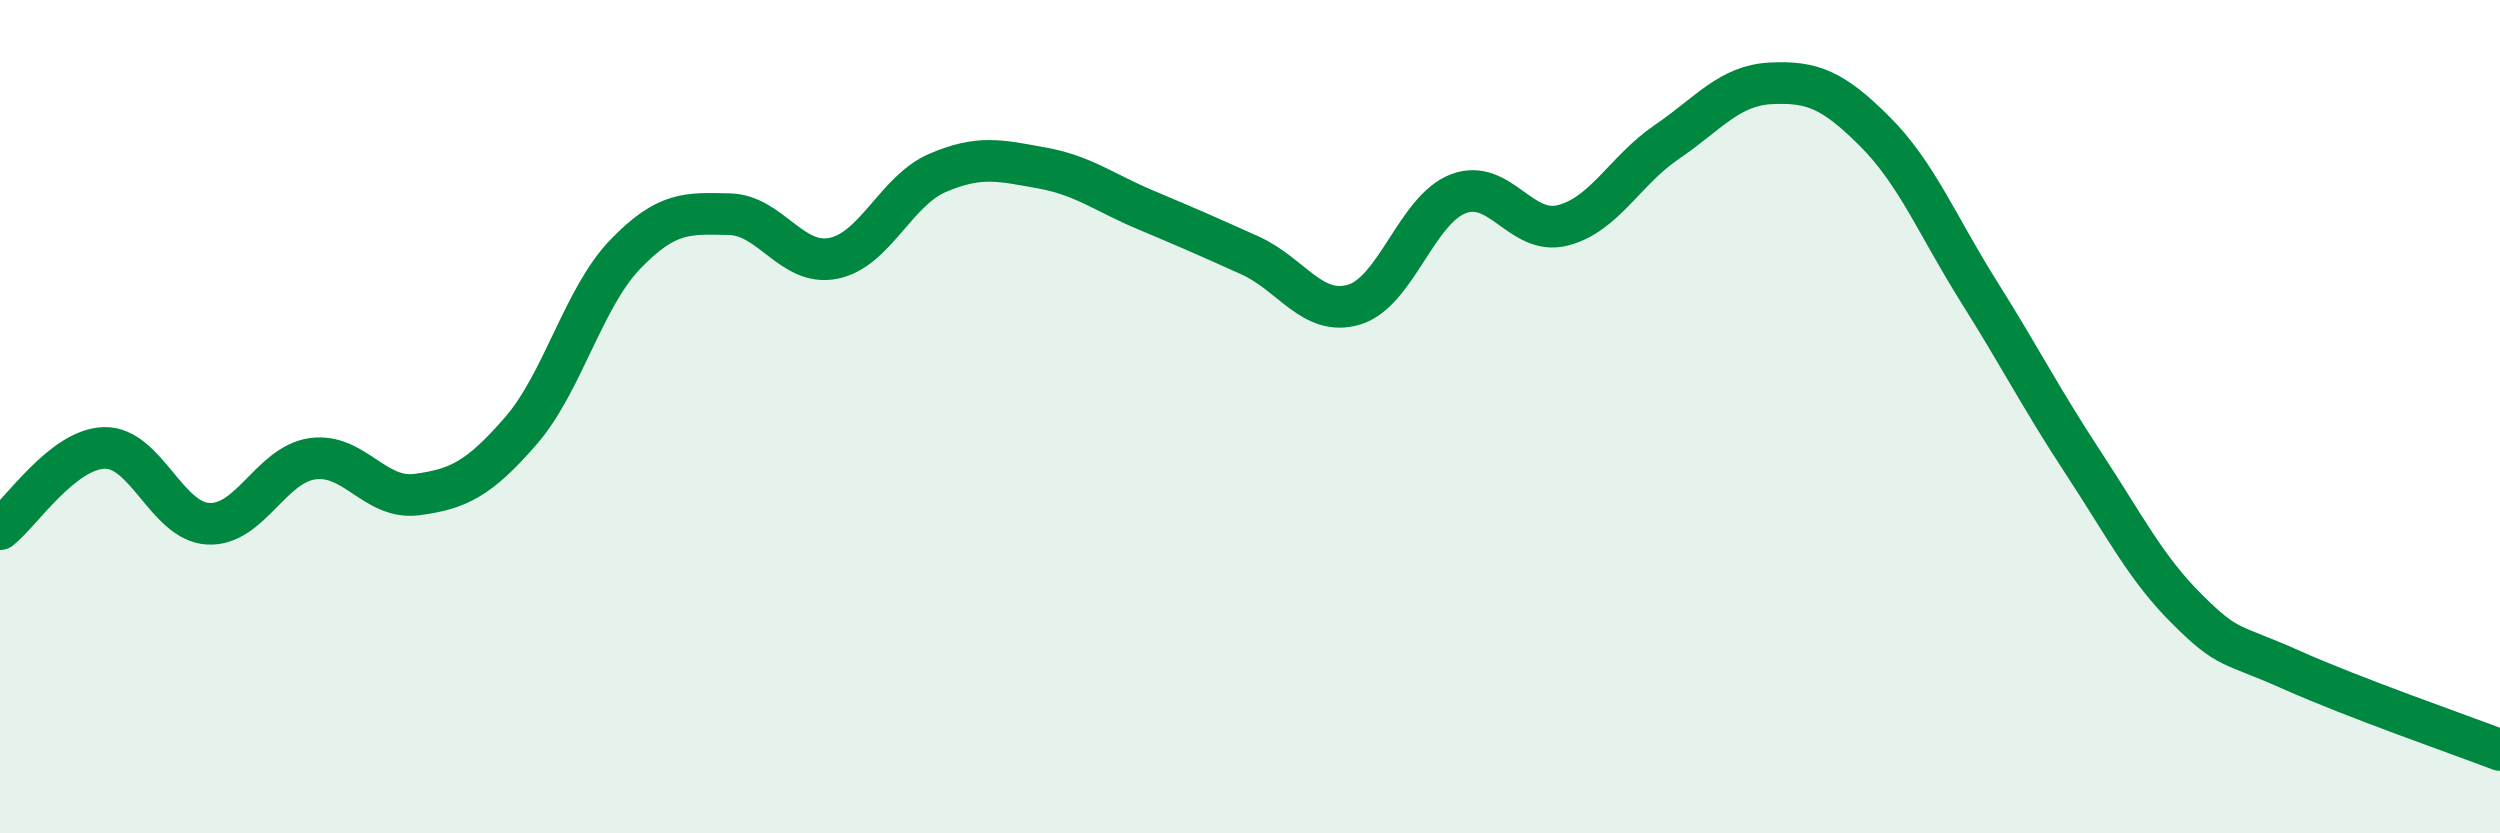
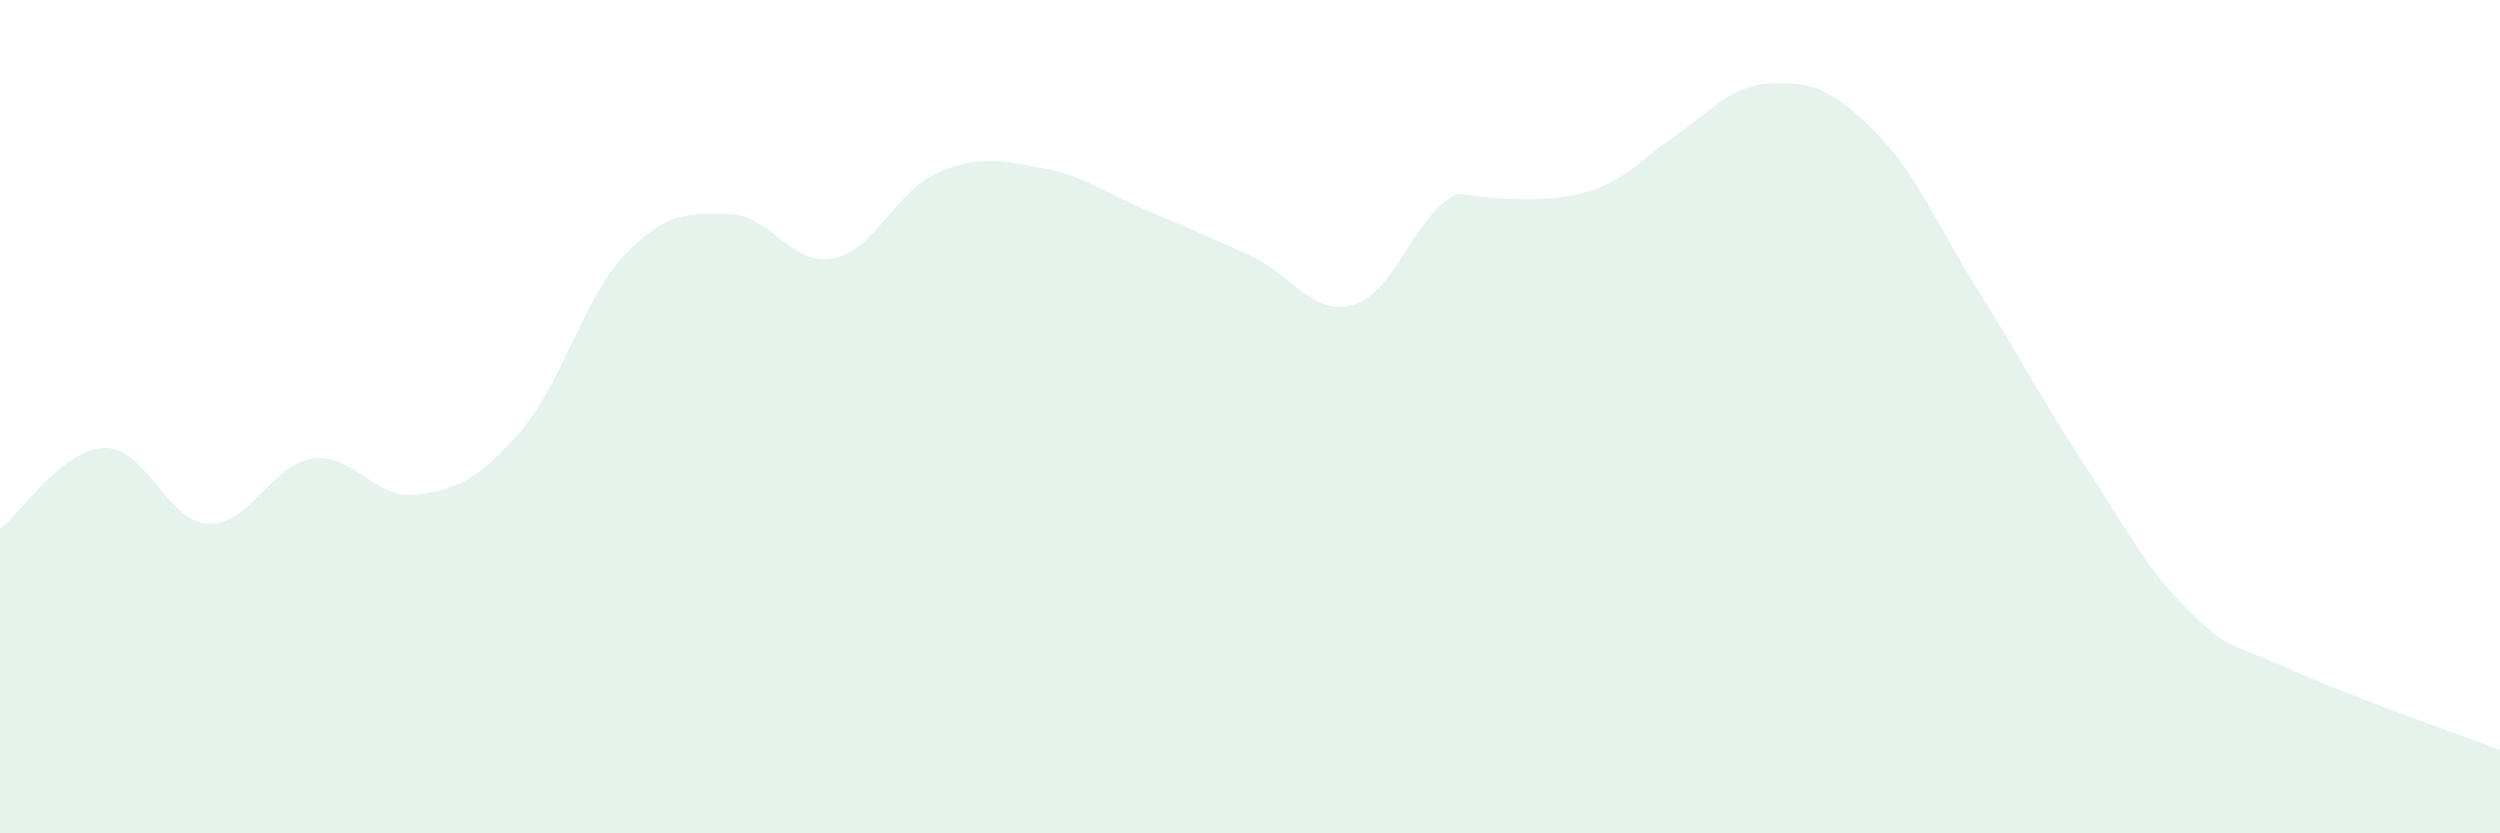
<svg xmlns="http://www.w3.org/2000/svg" width="60" height="20" viewBox="0 0 60 20">
-   <path d="M 0,12.7 C 0.5,12.31 1.5,10.78 2.5,10.75 C 3.5,10.72 4,12.52 5,12.57 C 6,12.62 6.5,11.15 7.5,11.01 C 8.5,10.87 9,12 10,11.87 C 11,11.74 11.5,11.49 12.5,10.34 C 13.5,9.19 14,7.15 15,6.11 C 16,5.07 16.5,5.12 17.5,5.14 C 18.5,5.16 19,6.4 20,6.2 C 21,6 21.5,4.58 22.5,4.15 C 23.5,3.72 24,3.85 25,4.03 C 26,4.21 26.5,4.62 27.5,5.04 C 28.5,5.46 29,5.68 30,6.13 C 31,6.58 31.5,7.61 32.5,7.31 C 33.5,7.01 34,5.03 35,4.65 C 36,4.27 36.5,5.66 37.5,5.41 C 38.5,5.16 39,4.09 40,3.41 C 41,2.73 41.5,2.05 42.5,2 C 43.5,1.95 44,2.16 45,3.16 C 46,4.16 46.5,5.42 47.5,7.01 C 48.5,8.6 49,9.59 50,11.11 C 51,12.63 51.5,13.64 52.5,14.63 C 53.5,15.62 53.5,15.41 55,16.08 C 56.5,16.75 59,17.62 60,18L60 20L0 20Z" fill="#008740" opacity="0.1" stroke-linecap="round" stroke-linejoin="round" />
-   <path d="M 0,12.7 C 0.5,12.31 1.5,10.78 2.5,10.75 C 3.5,10.72 4,12.52 5,12.57 C 6,12.62 6.5,11.15 7.5,11.01 C 8.5,10.87 9,12 10,11.87 C 11,11.74 11.5,11.49 12.5,10.34 C 13.5,9.19 14,7.15 15,6.11 C 16,5.07 16.5,5.12 17.5,5.14 C 18.5,5.16 19,6.4 20,6.2 C 21,6 21.5,4.58 22.5,4.15 C 23.5,3.72 24,3.85 25,4.03 C 26,4.21 26.5,4.62 27.5,5.04 C 28.5,5.46 29,5.68 30,6.13 C 31,6.58 31.5,7.61 32.5,7.31 C 33.5,7.01 34,5.03 35,4.65 C 36,4.27 36.5,5.66 37.5,5.41 C 38.5,5.16 39,4.09 40,3.41 C 41,2.73 41.5,2.05 42.5,2 C 43.5,1.95 44,2.16 45,3.16 C 46,4.16 46.5,5.42 47.5,7.01 C 48.5,8.6 49,9.59 50,11.11 C 51,12.63 51.5,13.64 52.5,14.63 C 53.5,15.62 53.5,15.41 55,16.08 C 56.5,16.75 59,17.62 60,18" stroke="#008740" stroke-width="1" fill="none" stroke-linecap="round" stroke-linejoin="round" />
+   <path d="M 0,12.7 C 0.5,12.31 1.5,10.78 2.5,10.75 C 3.5,10.72 4,12.52 5,12.57 C 6,12.62 6.5,11.15 7.5,11.01 C 8.5,10.87 9,12 10,11.87 C 11,11.74 11.5,11.49 12.5,10.34 C 13.5,9.19 14,7.15 15,6.11 C 16,5.07 16.5,5.12 17.5,5.14 C 18.5,5.16 19,6.4 20,6.2 C 21,6 21.5,4.58 22.5,4.15 C 23.5,3.72 24,3.85 25,4.03 C 26,4.21 26.5,4.62 27.5,5.04 C 28.5,5.46 29,5.68 30,6.13 C 31,6.58 31.5,7.61 32.5,7.31 C 33.5,7.01 34,5.03 35,4.65 C 38.5,5.16 39,4.09 40,3.41 C 41,2.73 41.5,2.05 42.5,2 C 43.5,1.95 44,2.16 45,3.16 C 46,4.16 46.5,5.42 47.5,7.01 C 48.5,8.6 49,9.59 50,11.11 C 51,12.63 51.5,13.64 52.5,14.63 C 53.5,15.62 53.5,15.41 55,16.08 C 56.5,16.75 59,17.62 60,18L60 20L0 20Z" fill="#008740" opacity="0.1" stroke-linecap="round" stroke-linejoin="round" />
</svg>